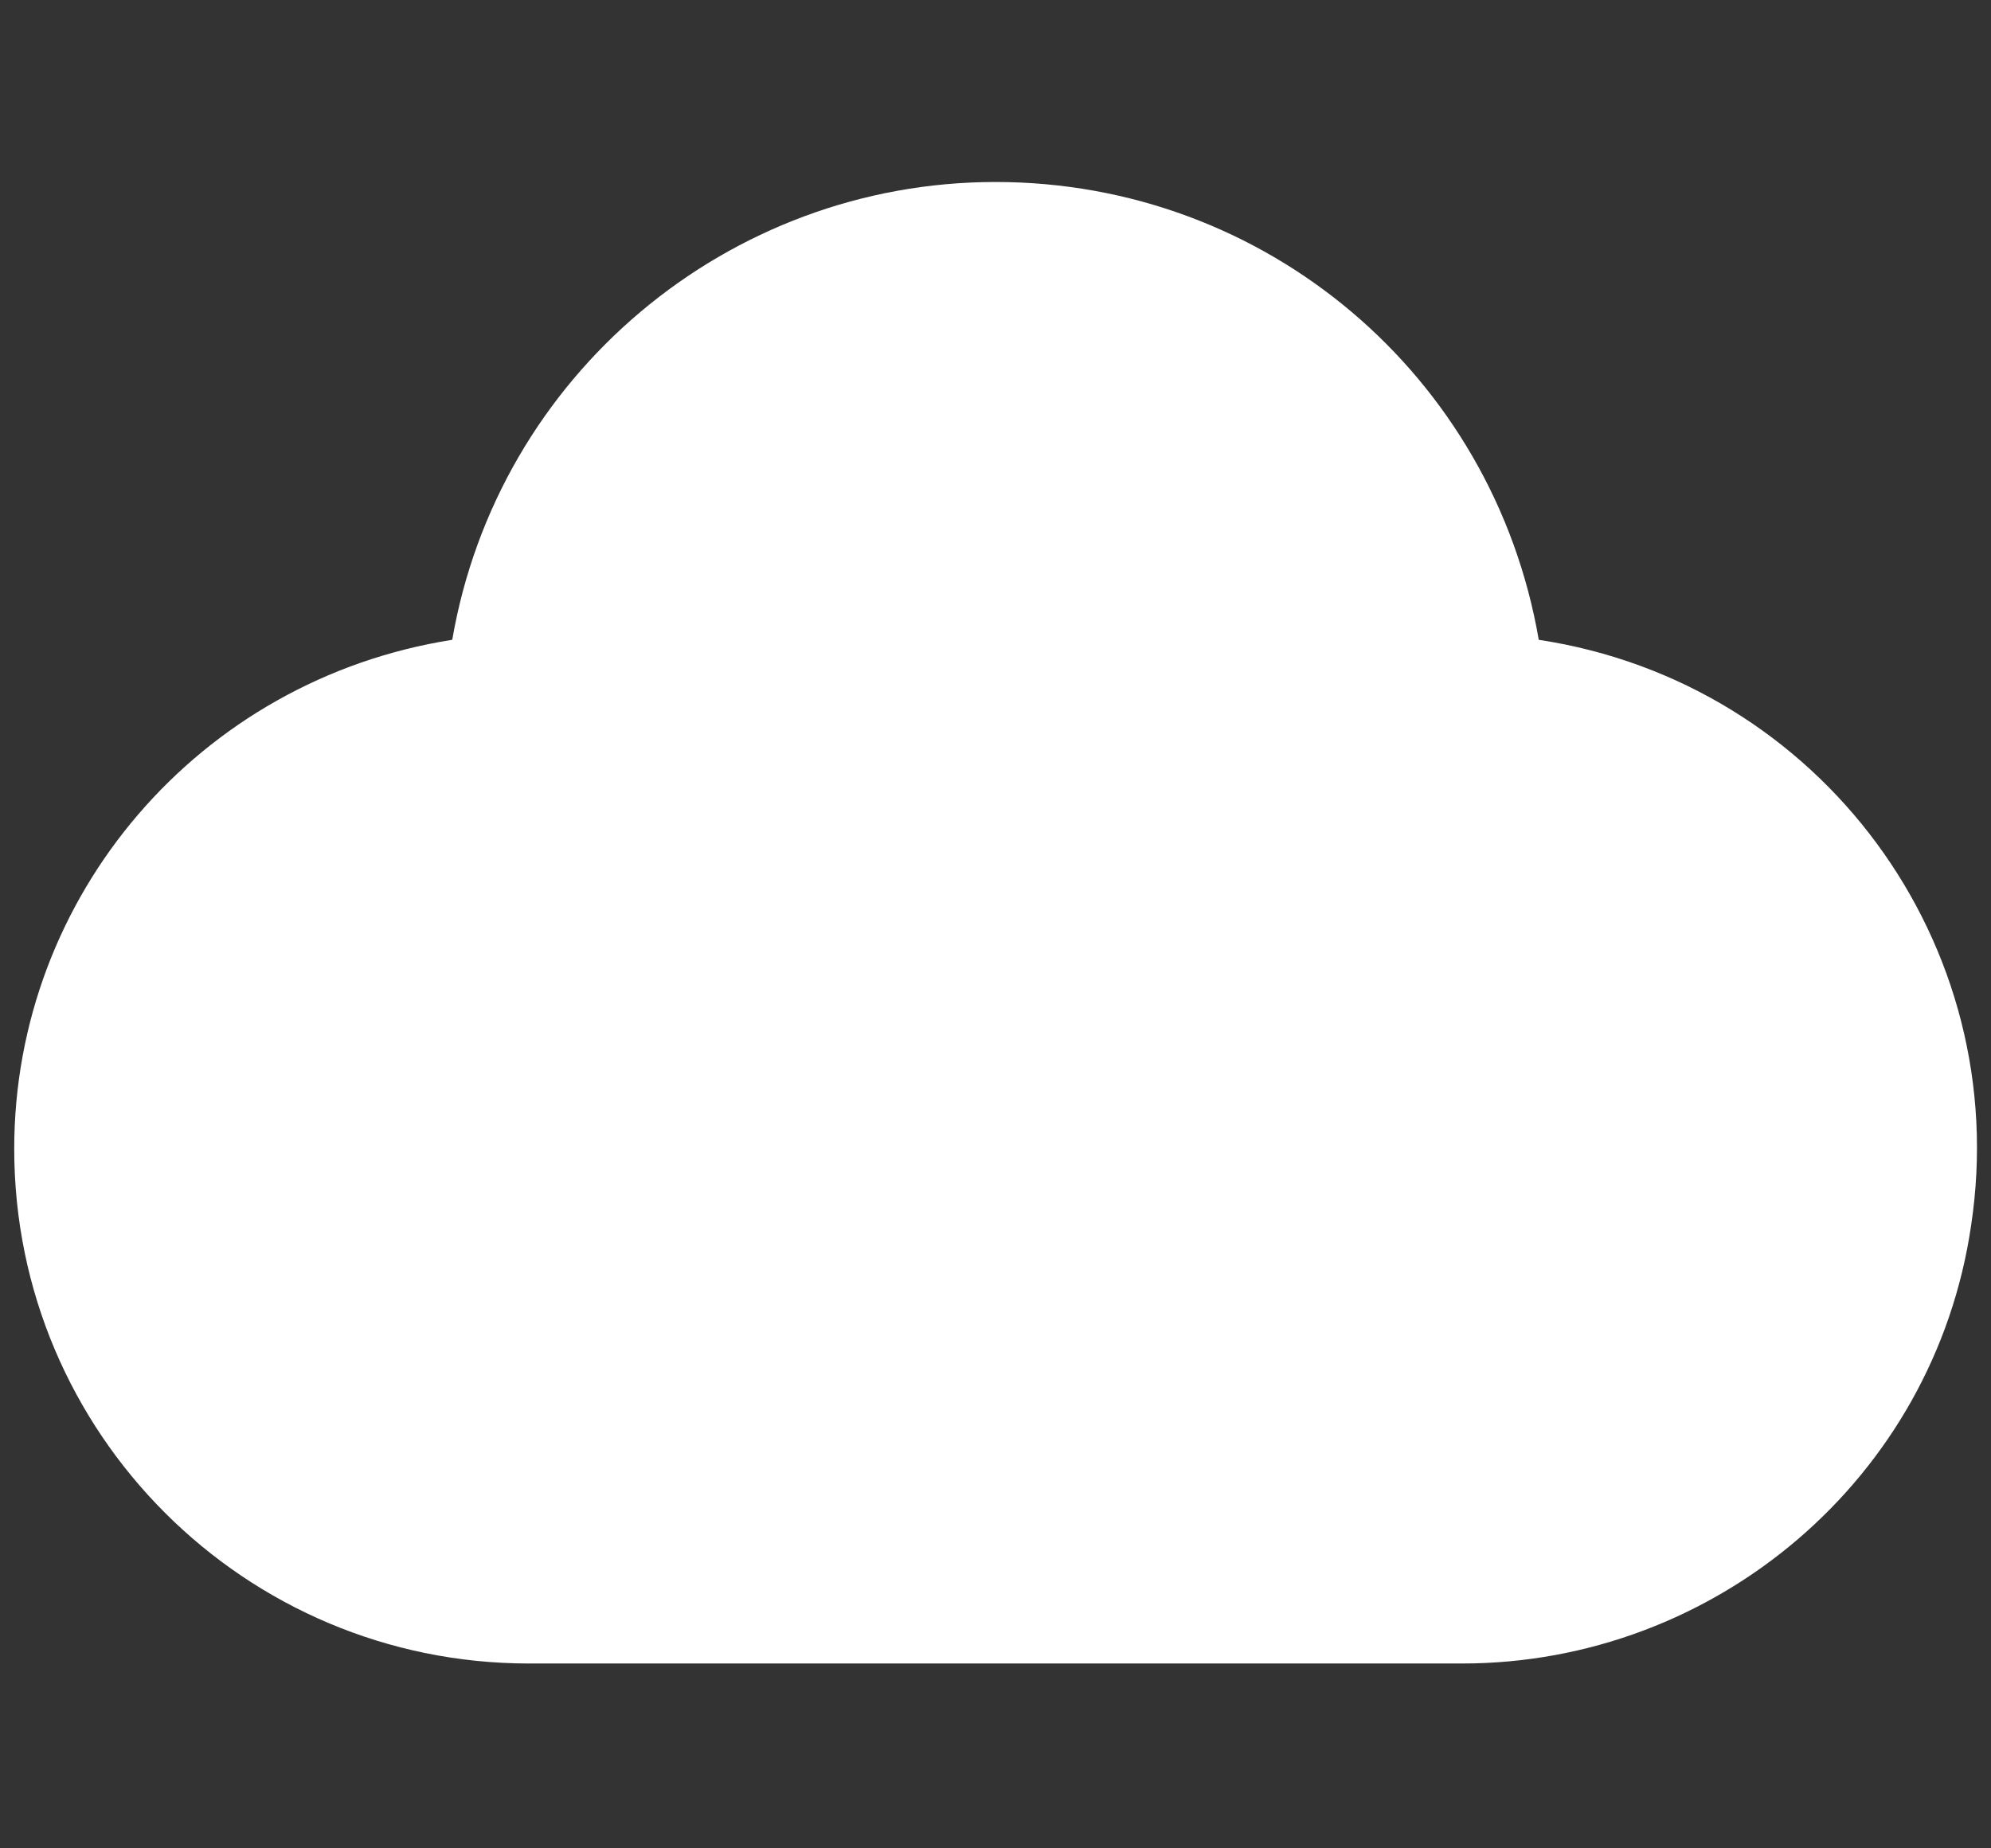
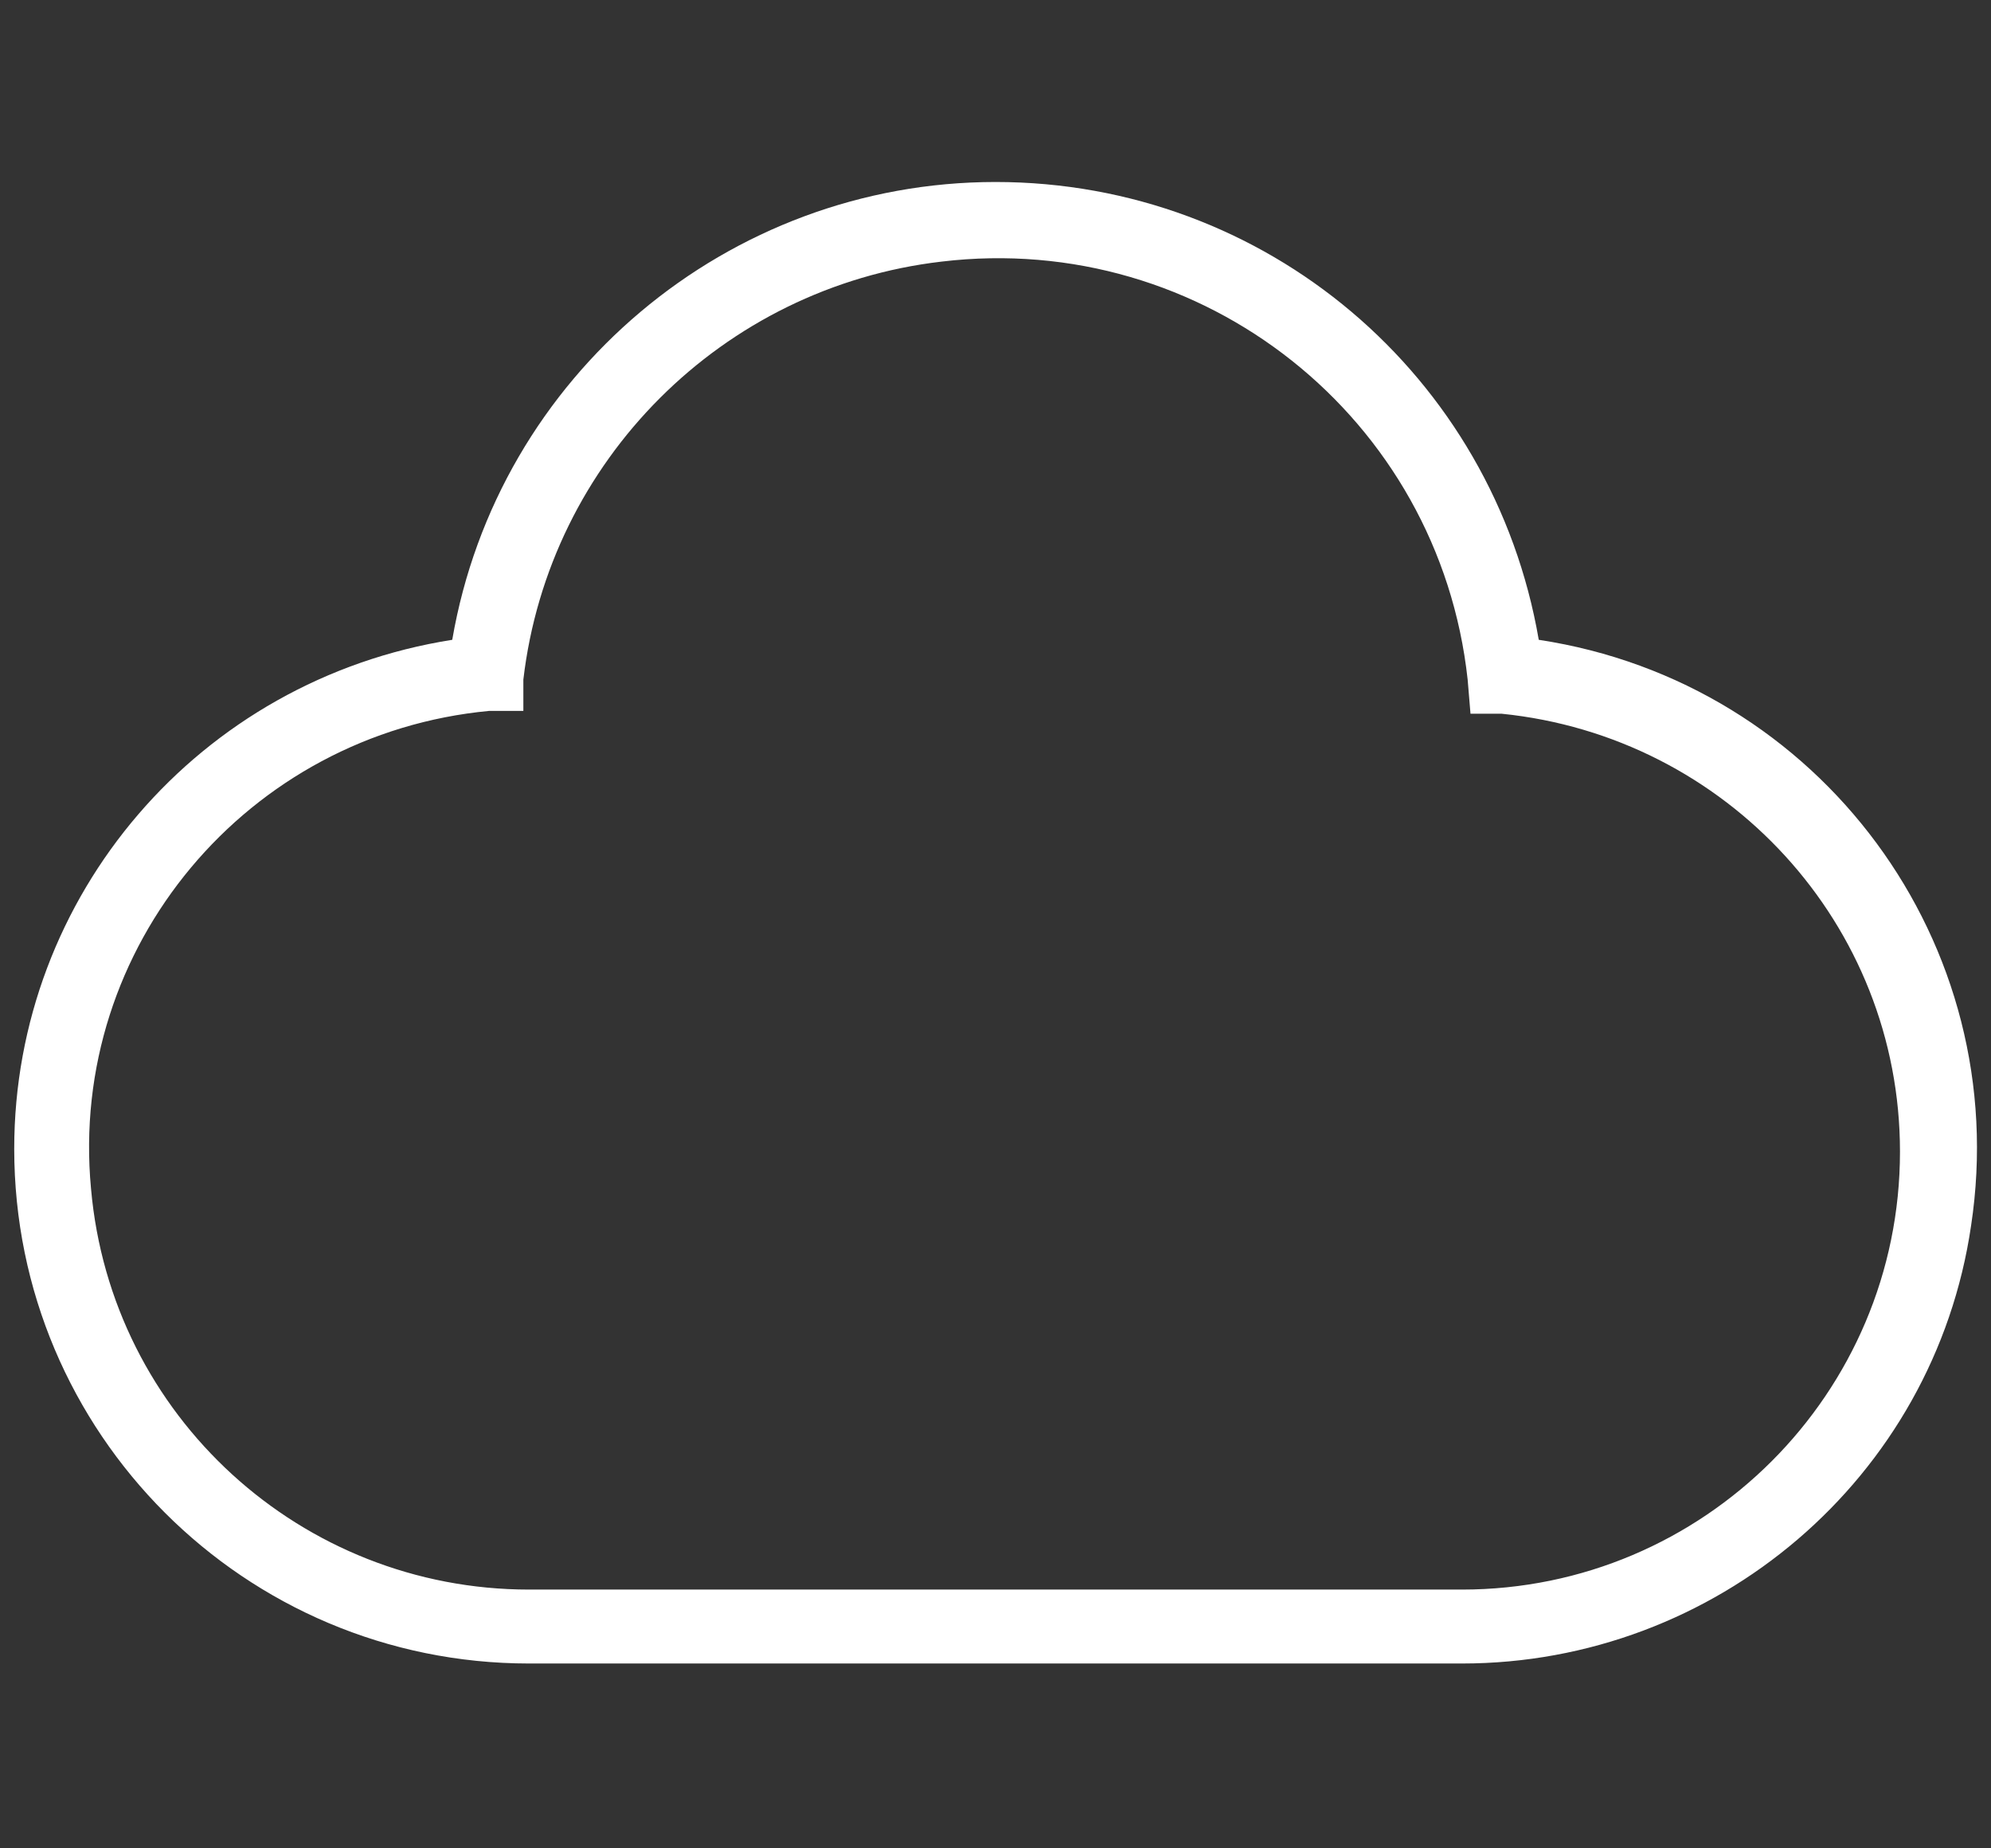
<svg xmlns="http://www.w3.org/2000/svg" id="Layer_1" version="1.1" viewBox="0 0 70 65">
  <rect x="0" y="0" width="70" height="65" fill="#333333" stroke="none" />
  <defs>
    <style>
      .st0 {
        fill: #fff;
      }
    </style>
  </defs>
-   <path class="st0" d="M52.9,23.8c-1.1-9.9-10.1-17-20-15.9-8.3,1-14.9,7.5-15.9,15.9-9.2.8-16,9-15.2,18.2.8,8.7,8.1,15.3,16.8,15.3h32.8c9.3,0,16.8-7.4,16.8-16.7,0-8.7-6.6-16-15.3-16.8Z" />
  <path class="st0" d="M35,6.4c9.5,0,17.5,6.8,19.1,16.1,9.9,1.5,16.7,10.7,15.2,20.6-1.3,8.9-9,15.4-17.9,15.4H18.6c-10,0-18.1-8.1-18.1-18.1,0-8.9,6.5-16.5,15.4-17.9,1.6-9.3,9.7-16.1,19.1-16.1ZM51.4,55.9c8.5,0,15.4-6.9,15.4-15.4,0-8-6.1-14.6-14-15.4h-1.1c0,0-.1-1.2-.1-1.2-1-9.2-9.3-15.8-18.5-14.7-7.7.9-13.8,7-14.7,14.7v1.1c-.1,0-1.2,0-1.2,0-8.5.8-14.8,8.3-14,16.8.7,8,7.4,14.1,15.4,14.1h32.8Z" />
</svg>